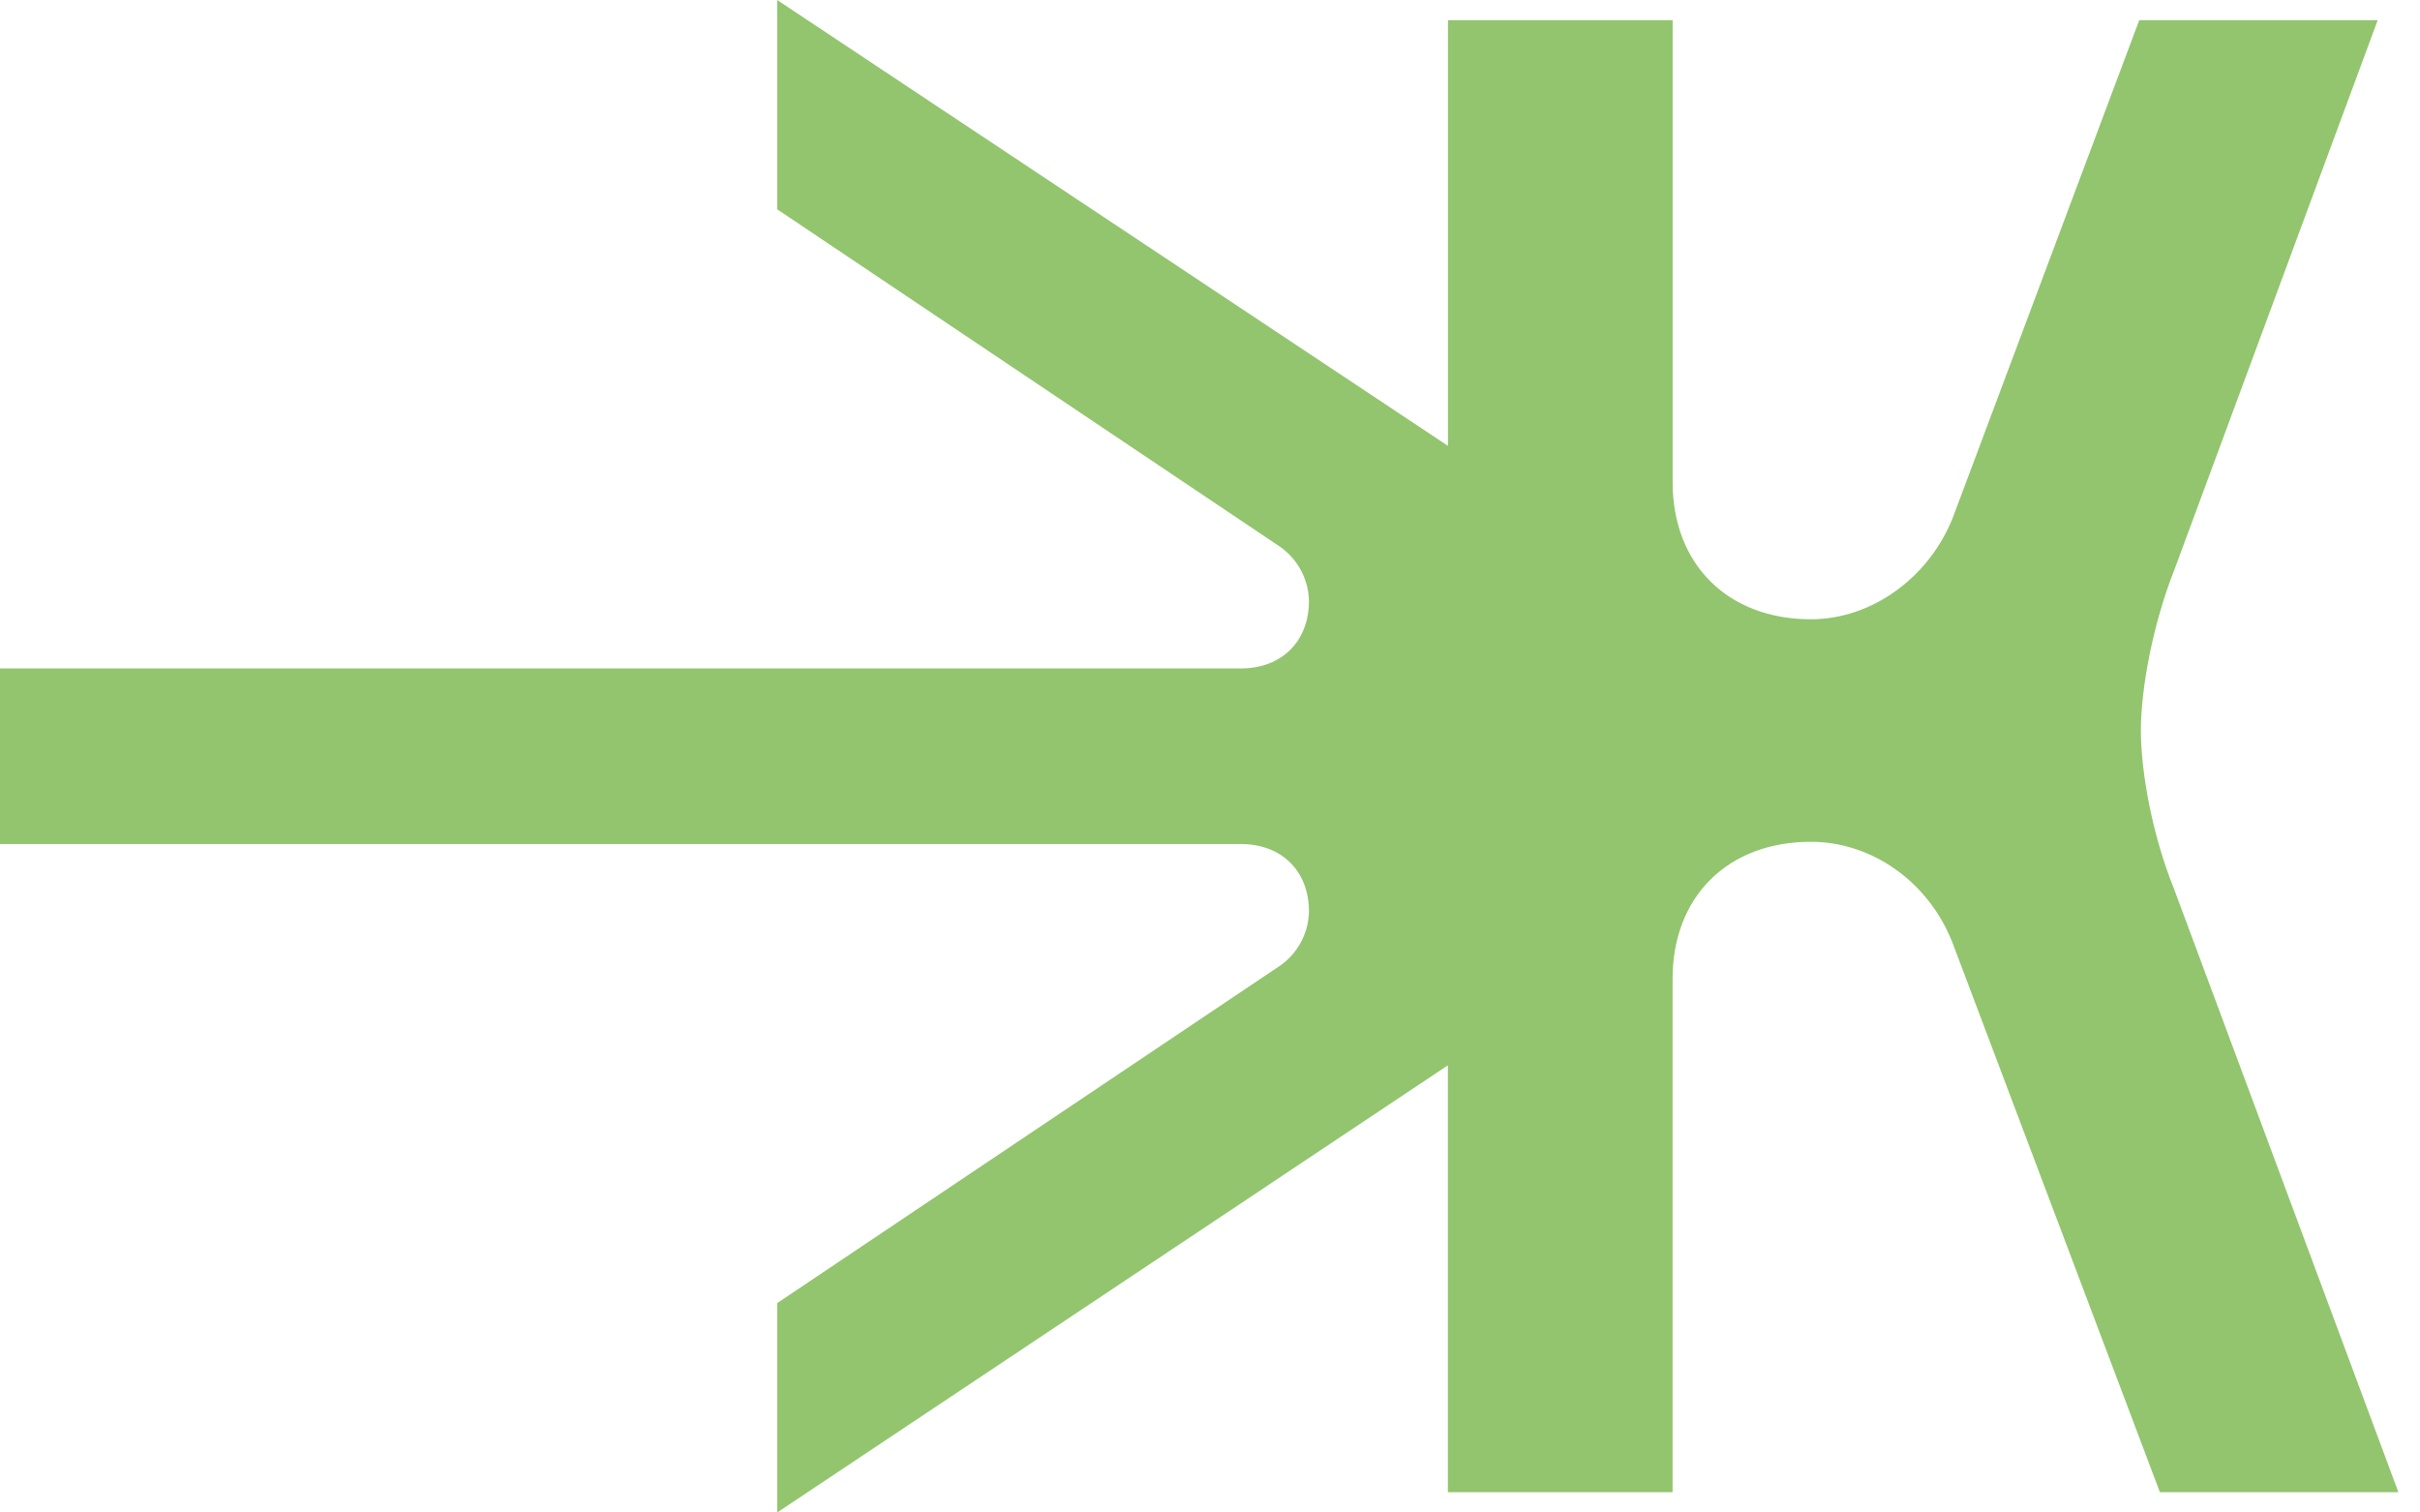
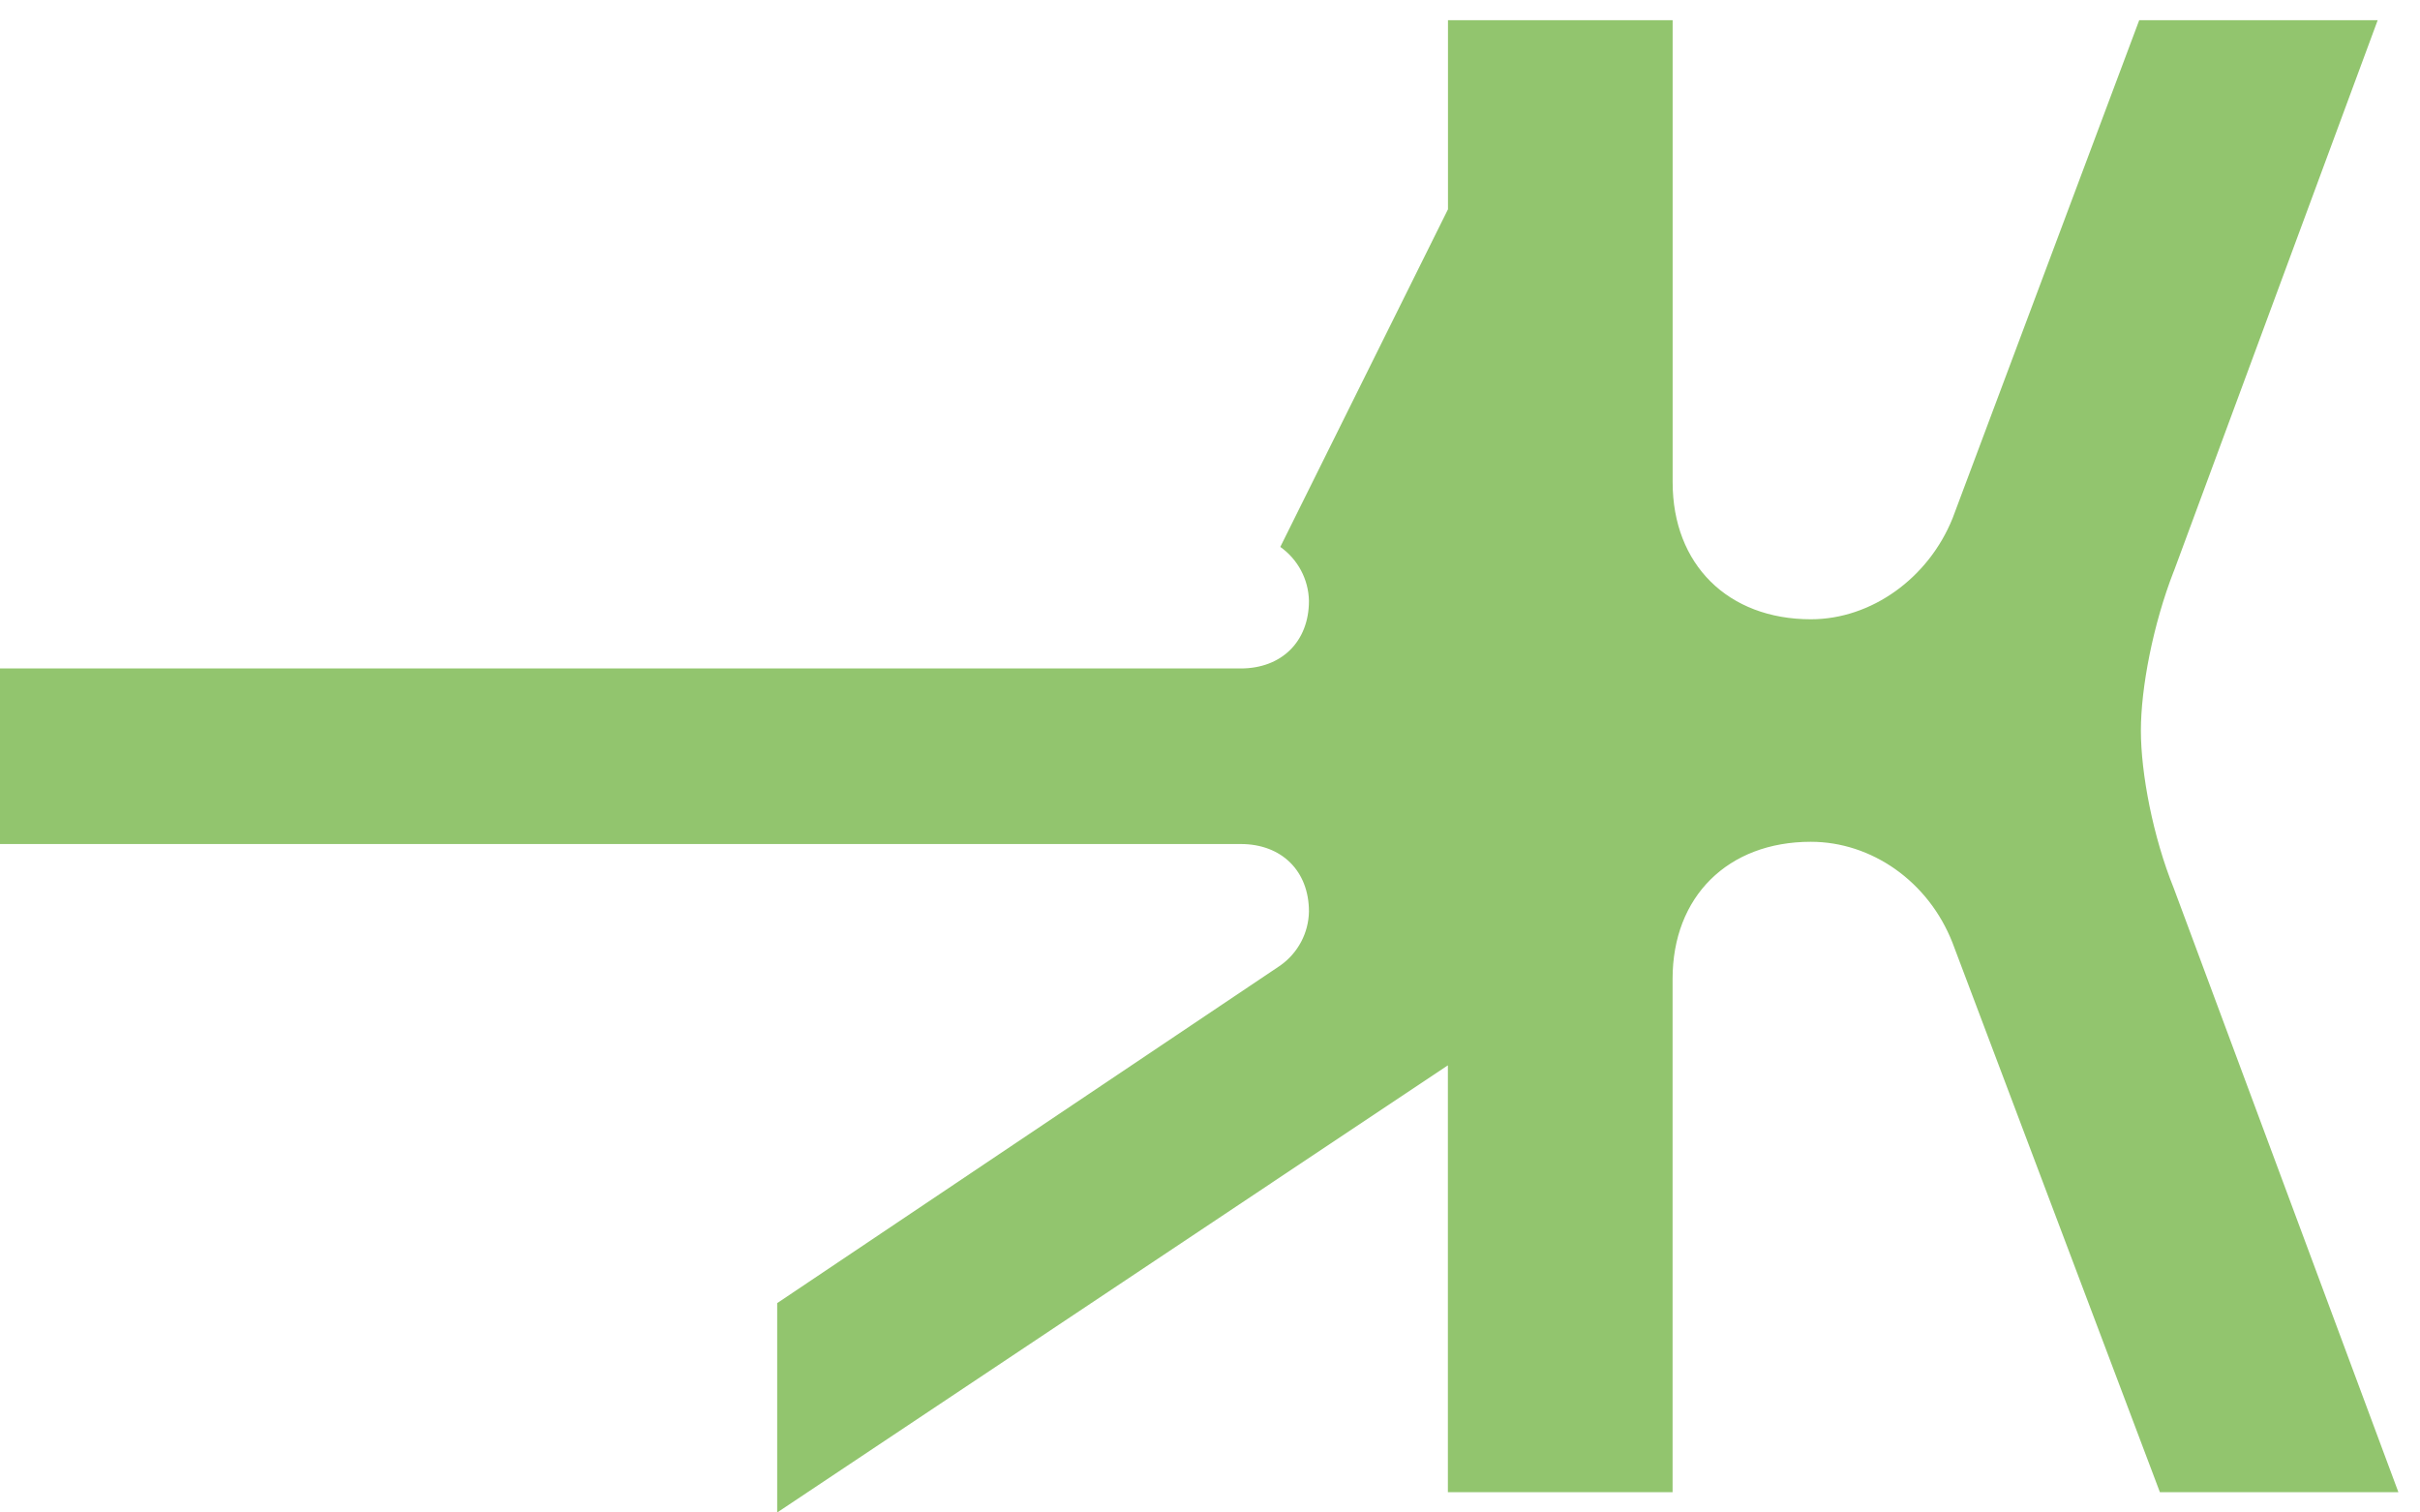
<svg xmlns="http://www.w3.org/2000/svg" width="80" height="50" viewBox="0 0 80 50" fill="none">
-   <path d="M71.86 18.89L78.601 0.668H70.718L64.548 17.134C63.749 19.114 61.864 20.472 59.864 20.472C57.123 20.472 55.294 18.662 55.294 15.945V0.668H47.867V14.74L25.692 0V6.919L42.324 18.08C42.907 18.493 43.257 19.155 43.271 19.865C43.271 21.205 42.369 22.098 41.017 22.098H0V27.902H41.017C42.369 27.902 43.271 28.793 43.271 30.133C43.259 30.843 42.907 31.505 42.324 31.918L25.692 43.079V50L47.864 35.218V49.33H55.292V32.356C55.292 29.64 57.119 27.828 59.862 27.828C61.862 27.828 63.747 29.129 64.546 31.167L71.402 49.33H79.286L71.858 29.357C71.172 27.66 70.773 25.567 70.773 24.152C70.773 22.737 71.174 20.645 71.858 18.89" fill="#92C56E" />
+   <path d="M71.86 18.89L78.601 0.668H70.718L64.548 17.134C63.749 19.114 61.864 20.472 59.864 20.472C57.123 20.472 55.294 18.662 55.294 15.945V0.668H47.867V14.74V6.919L42.324 18.08C42.907 18.493 43.257 19.155 43.271 19.865C43.271 21.205 42.369 22.098 41.017 22.098H0V27.902H41.017C42.369 27.902 43.271 28.793 43.271 30.133C43.259 30.843 42.907 31.505 42.324 31.918L25.692 43.079V50L47.864 35.218V49.33H55.292V32.356C55.292 29.64 57.119 27.828 59.862 27.828C61.862 27.828 63.747 29.129 64.546 31.167L71.402 49.33H79.286L71.858 29.357C71.172 27.66 70.773 25.567 70.773 24.152C70.773 22.737 71.174 20.645 71.858 18.89" fill="#92C56E" />
</svg>